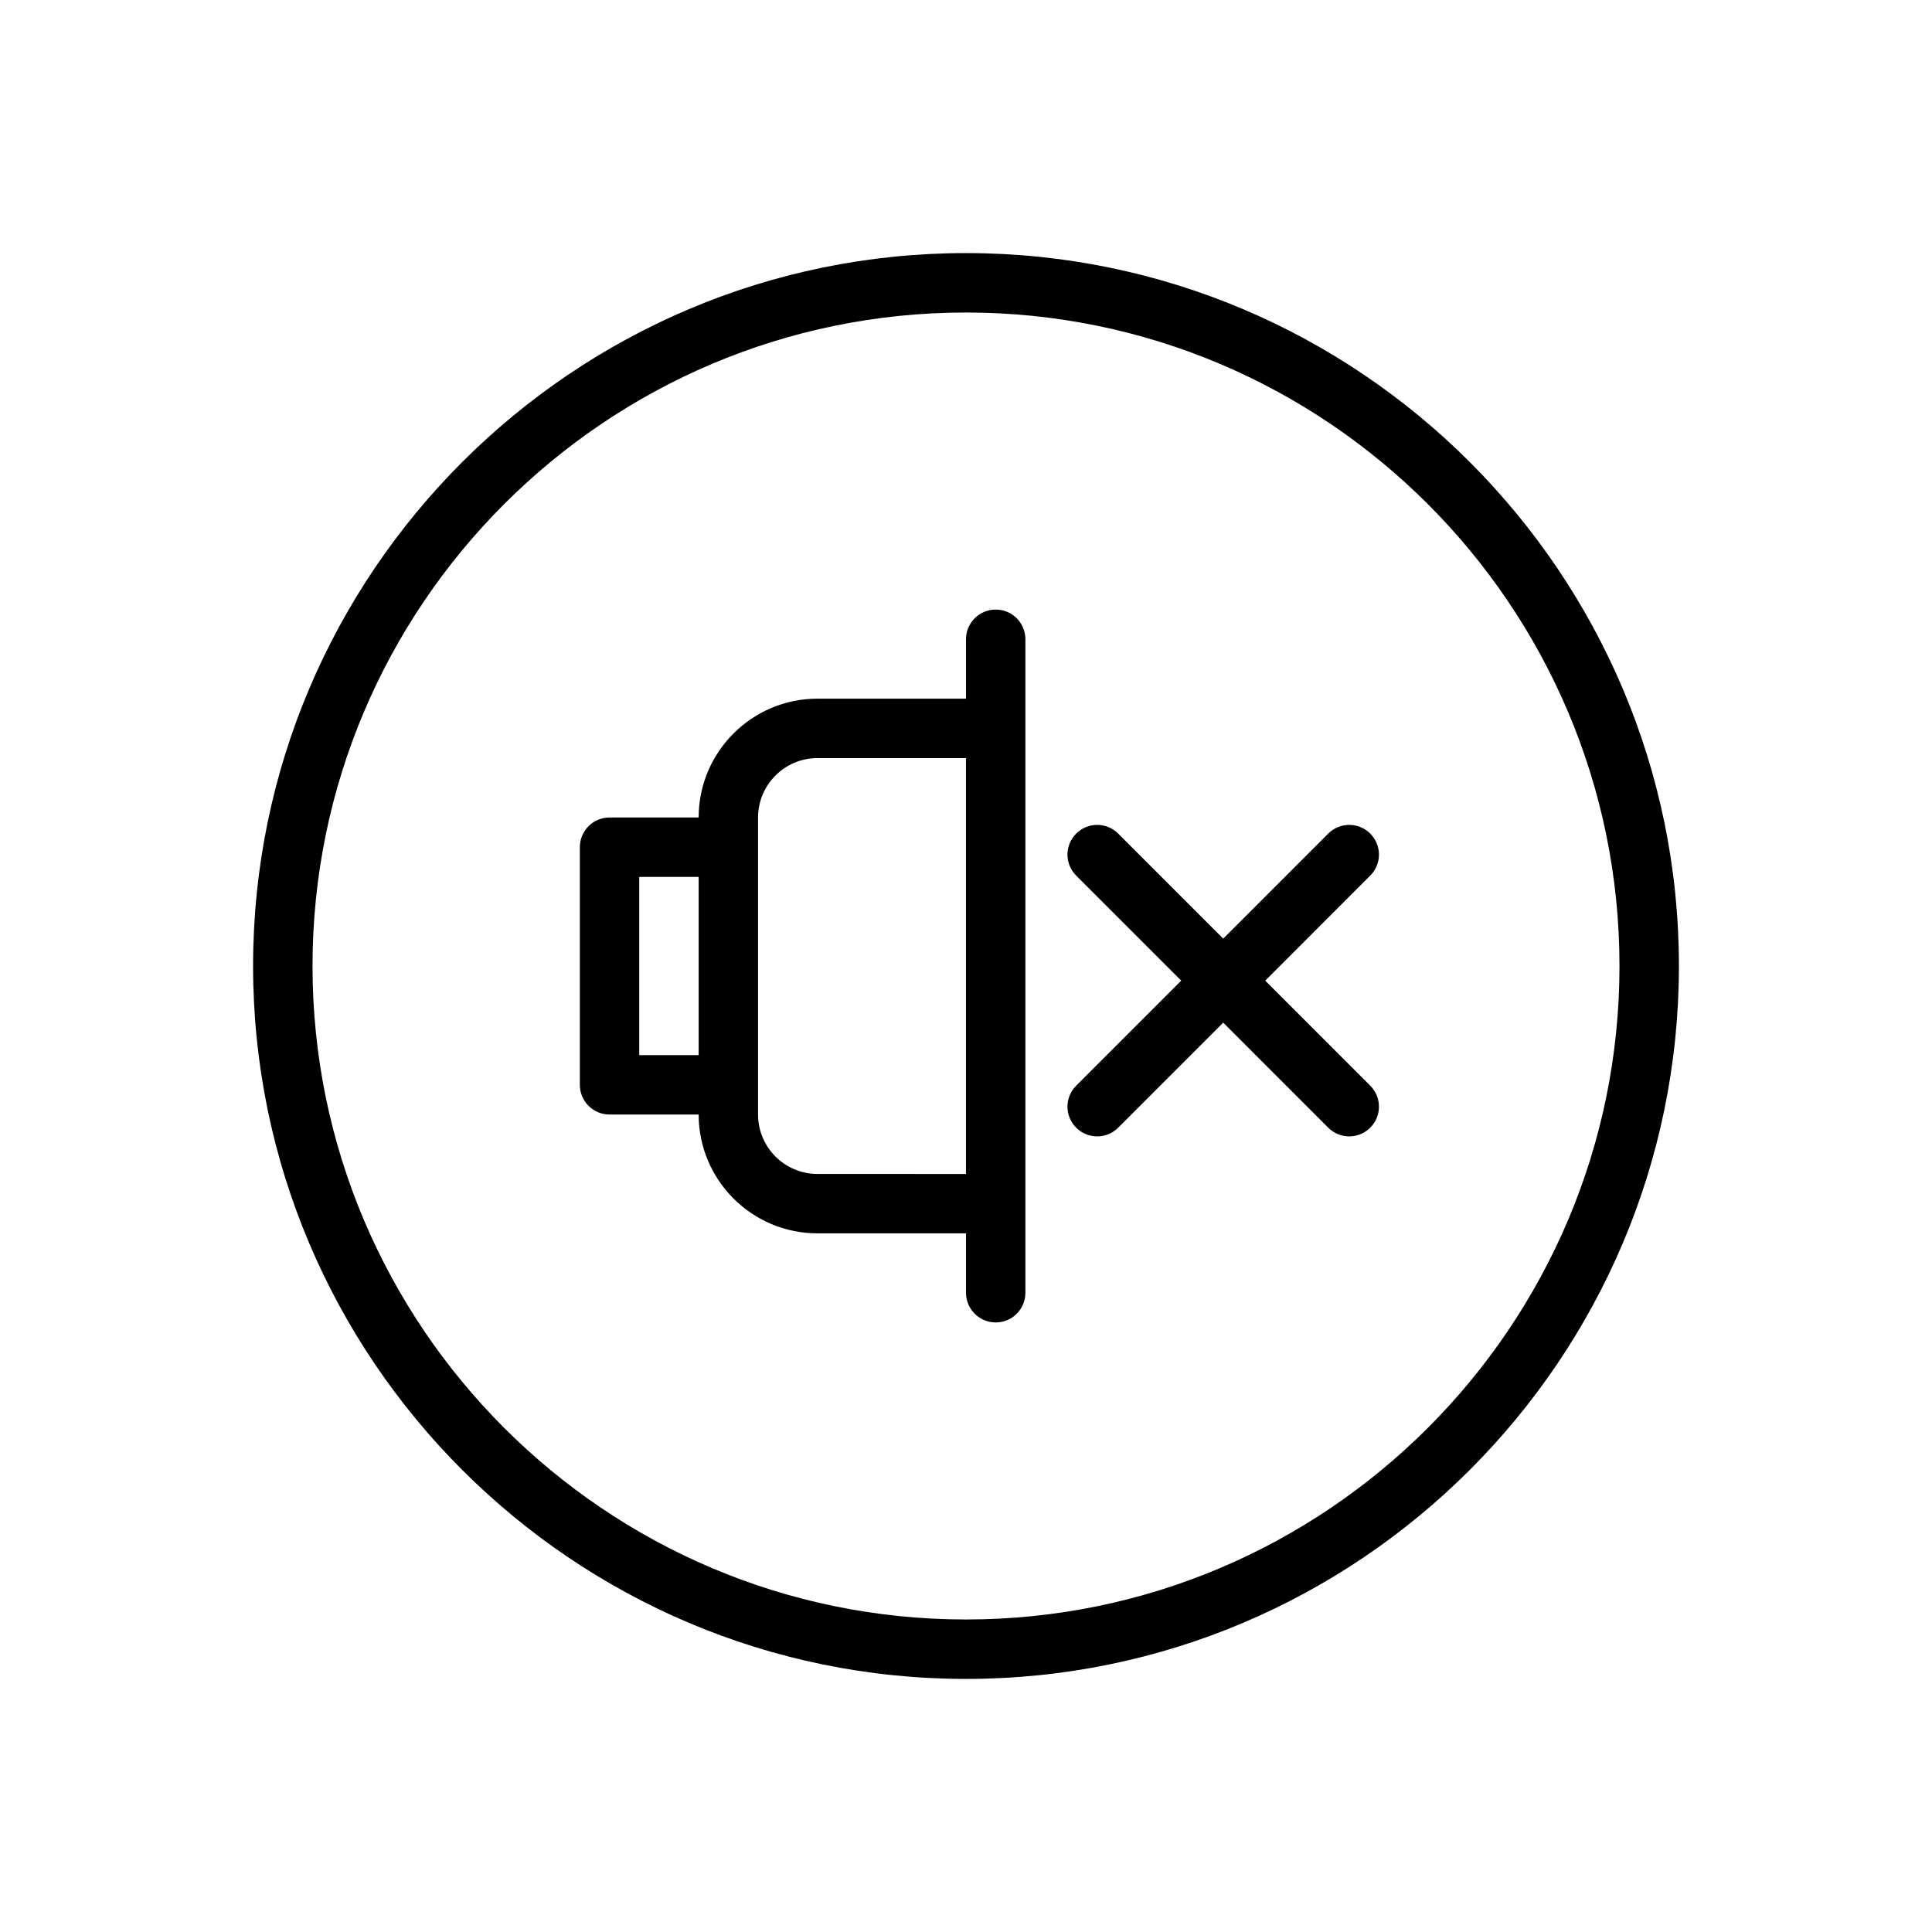
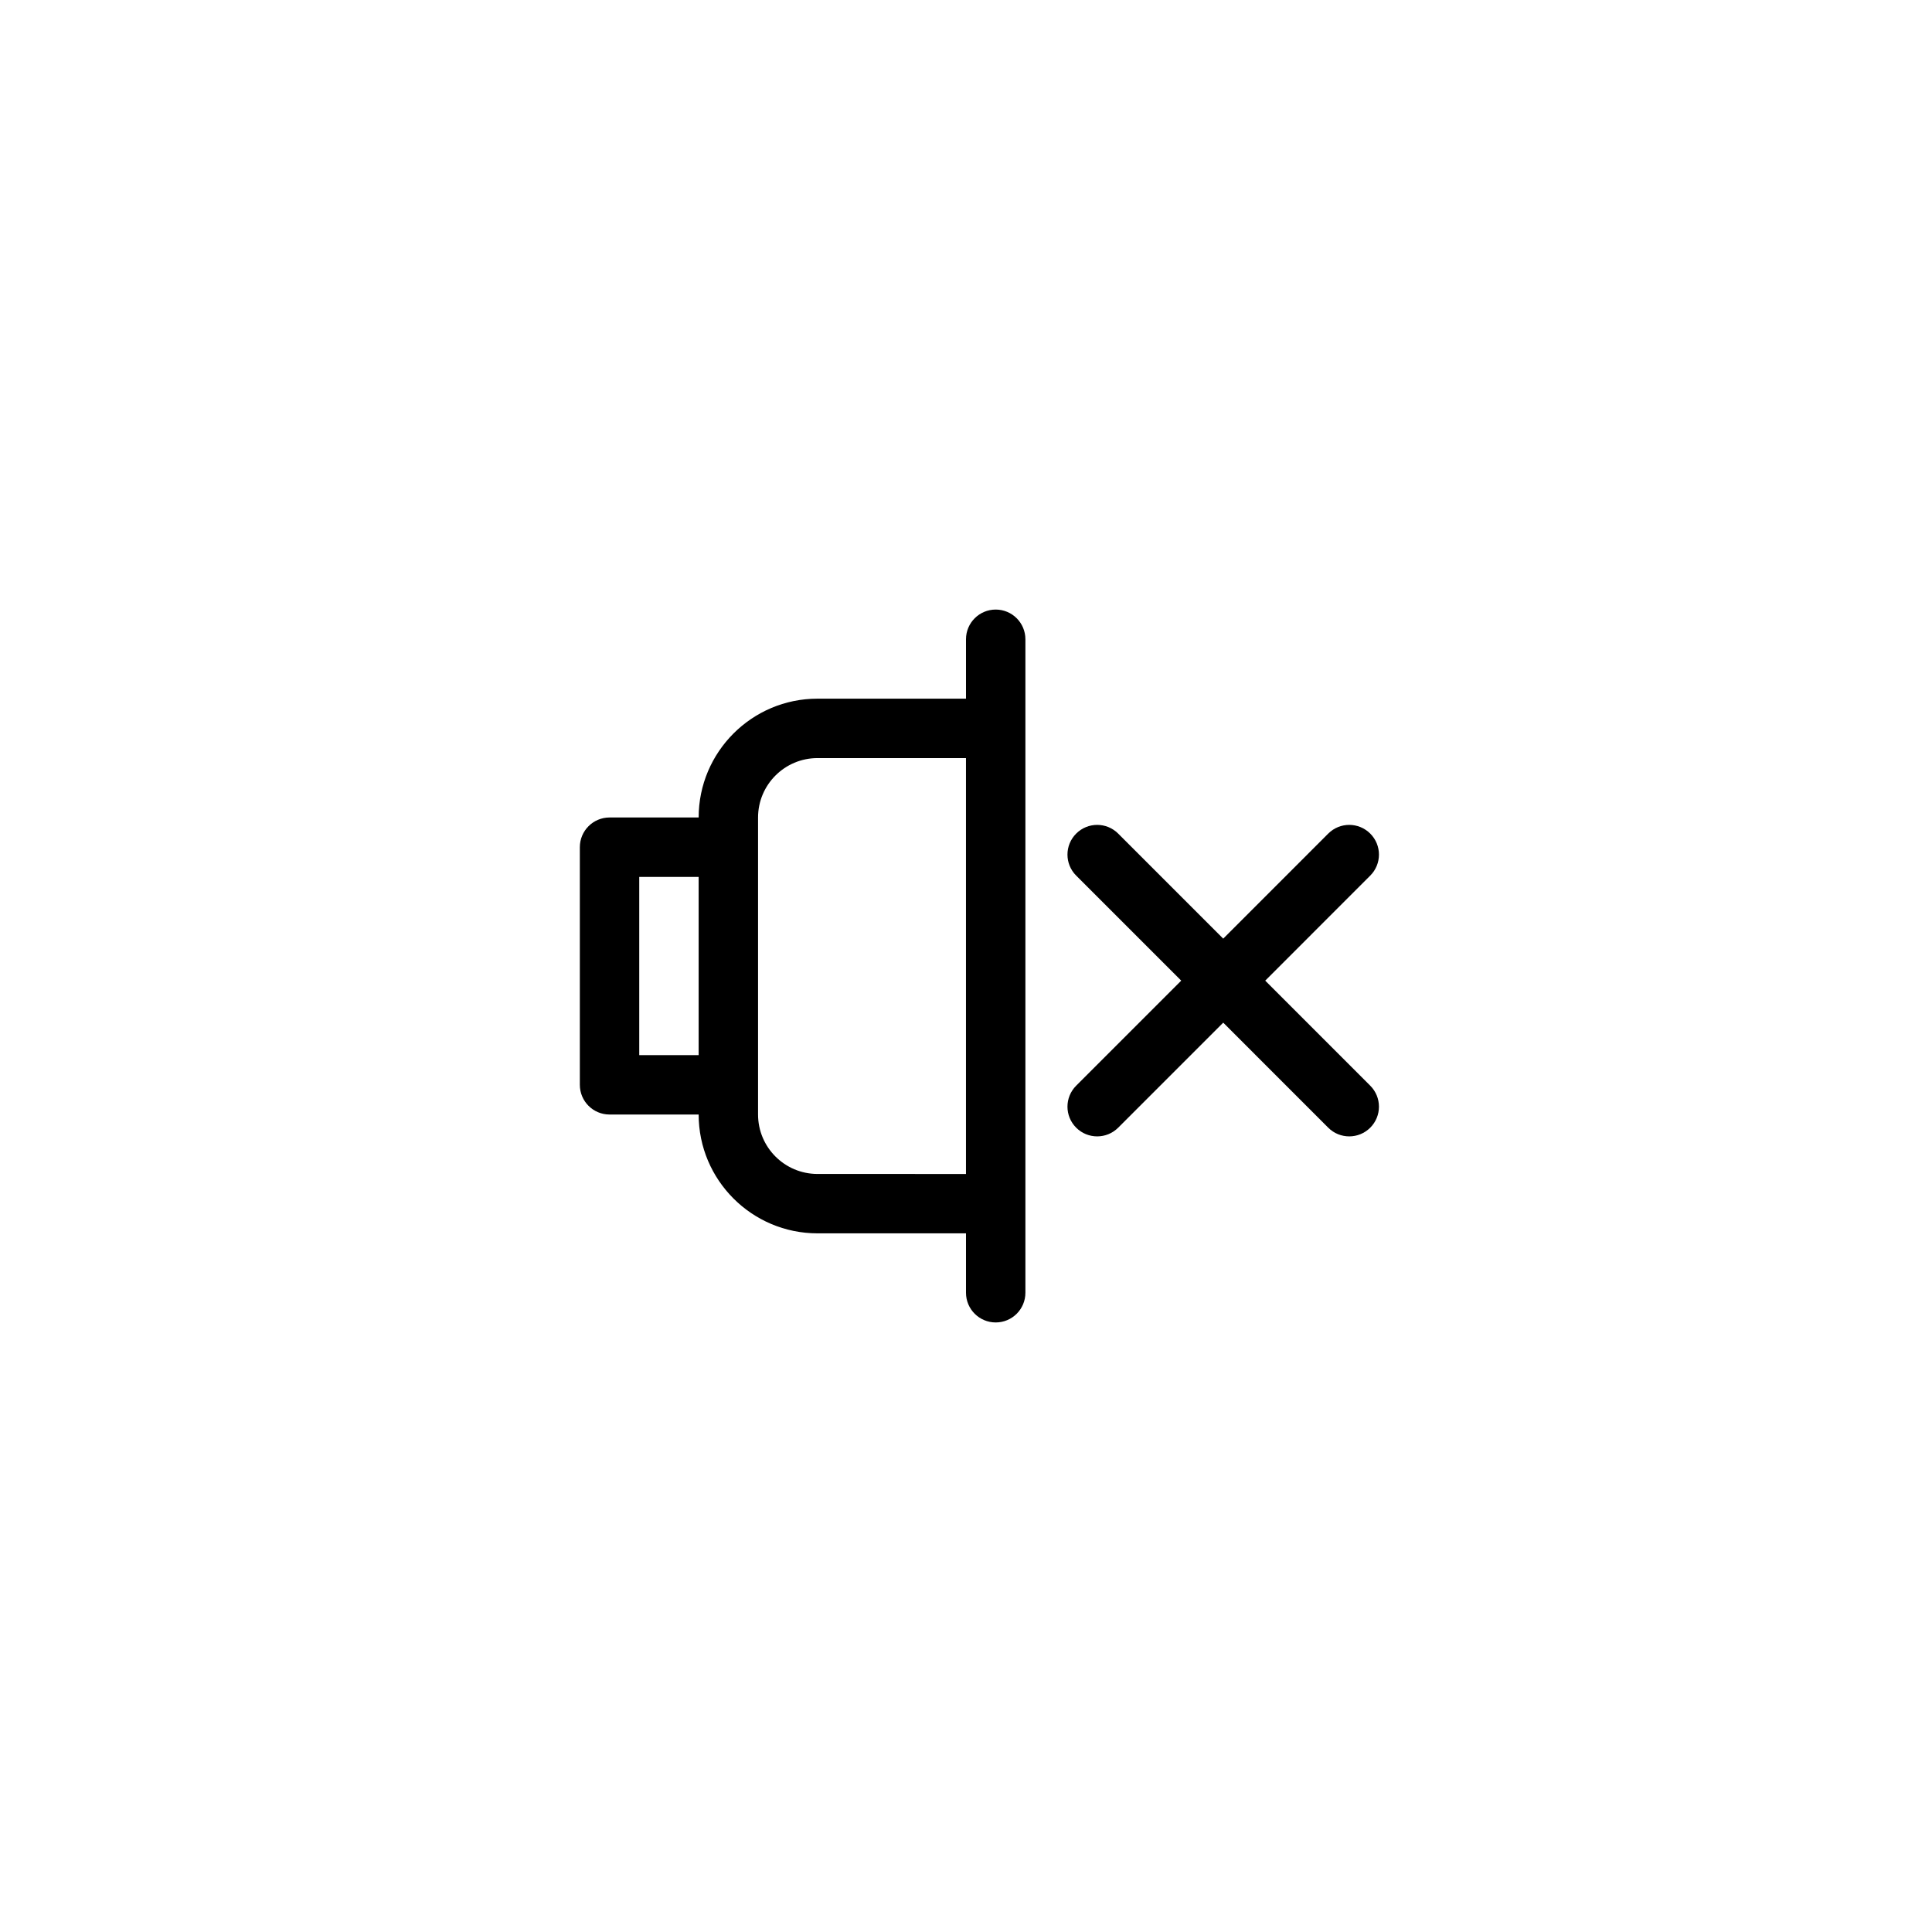
<svg xmlns="http://www.w3.org/2000/svg" fill="#000000" width="800px" height="800px" version="1.1" viewBox="144 144 512 512">
  <g>
-     <path d="m400 588.93c-104.17 0-188.93-84.758-188.93-188.93 0-104.17 84.758-188.93 188.93-188.93s188.93 84.758 188.93 188.93c-0.004 104.17-84.762 188.93-188.93 188.93zm0-362.11c-95.496 0-173.18 77.688-173.18 173.18s77.688 173.18 173.18 173.18 173.18-77.688 173.18-173.18c0-95.492-77.691-173.18-173.18-173.18z" />
    <path d="m407.87 305.54c-4.344 0-7.871 3.527-7.871 7.871v15.742h-39.359c-17.367 0-31.488 14.121-31.488 31.488h-23.617c-4.344 0-7.871 3.527-7.871 7.871v62.977c0 4.352 3.527 7.871 7.871 7.871h23.617c0 17.367 14.121 31.488 31.488 31.488h39.359v15.742c0 4.352 3.527 7.871 7.871 7.871 4.352 0 7.871-3.519 7.871-7.871v-173.18c0-4.344-3.519-7.871-7.871-7.871zm-94.465 118.08v-47.23h15.742v47.23zm47.23 31.488c-8.684 0-15.742-7.062-15.742-15.742v-78.719c0-8.684 7.062-15.742 15.742-15.742h39.359v110.21z" />
-     <path d="m479.3 403.88 27.828-27.836c3.078-3.078 3.078-8.055 0-11.133s-8.055-3.078-11.133 0l-27.828 27.836-27.836-27.836c-3.078-3.078-8.055-3.078-11.133 0s-3.078 8.055 0 11.133l27.836 27.836-27.836 27.836c-3.078 3.078-3.078 8.055 0 11.133 1.535 1.535 3.551 2.305 5.566 2.305s4.031-0.77 5.566-2.305l27.836-27.836 27.828 27.836c1.535 1.535 3.551 2.305 5.566 2.305s4.031-0.77 5.566-2.305c3.078-3.078 3.078-8.055 0-11.133z" />
+     <path d="m479.3 403.88 27.828-27.836c3.078-3.078 3.078-8.055 0-11.133s-8.055-3.078-11.133 0l-27.828 27.836-27.836-27.836c-3.078-3.078-8.055-3.078-11.133 0s-3.078 8.055 0 11.133l27.836 27.836-27.836 27.836c-3.078 3.078-3.078 8.055 0 11.133 1.535 1.535 3.551 2.305 5.566 2.305s4.031-0.77 5.566-2.305l27.836-27.836 27.828 27.836c1.535 1.535 3.551 2.305 5.566 2.305s4.031-0.77 5.566-2.305c3.078-3.078 3.078-8.055 0-11.133" />
  </g>
</svg>